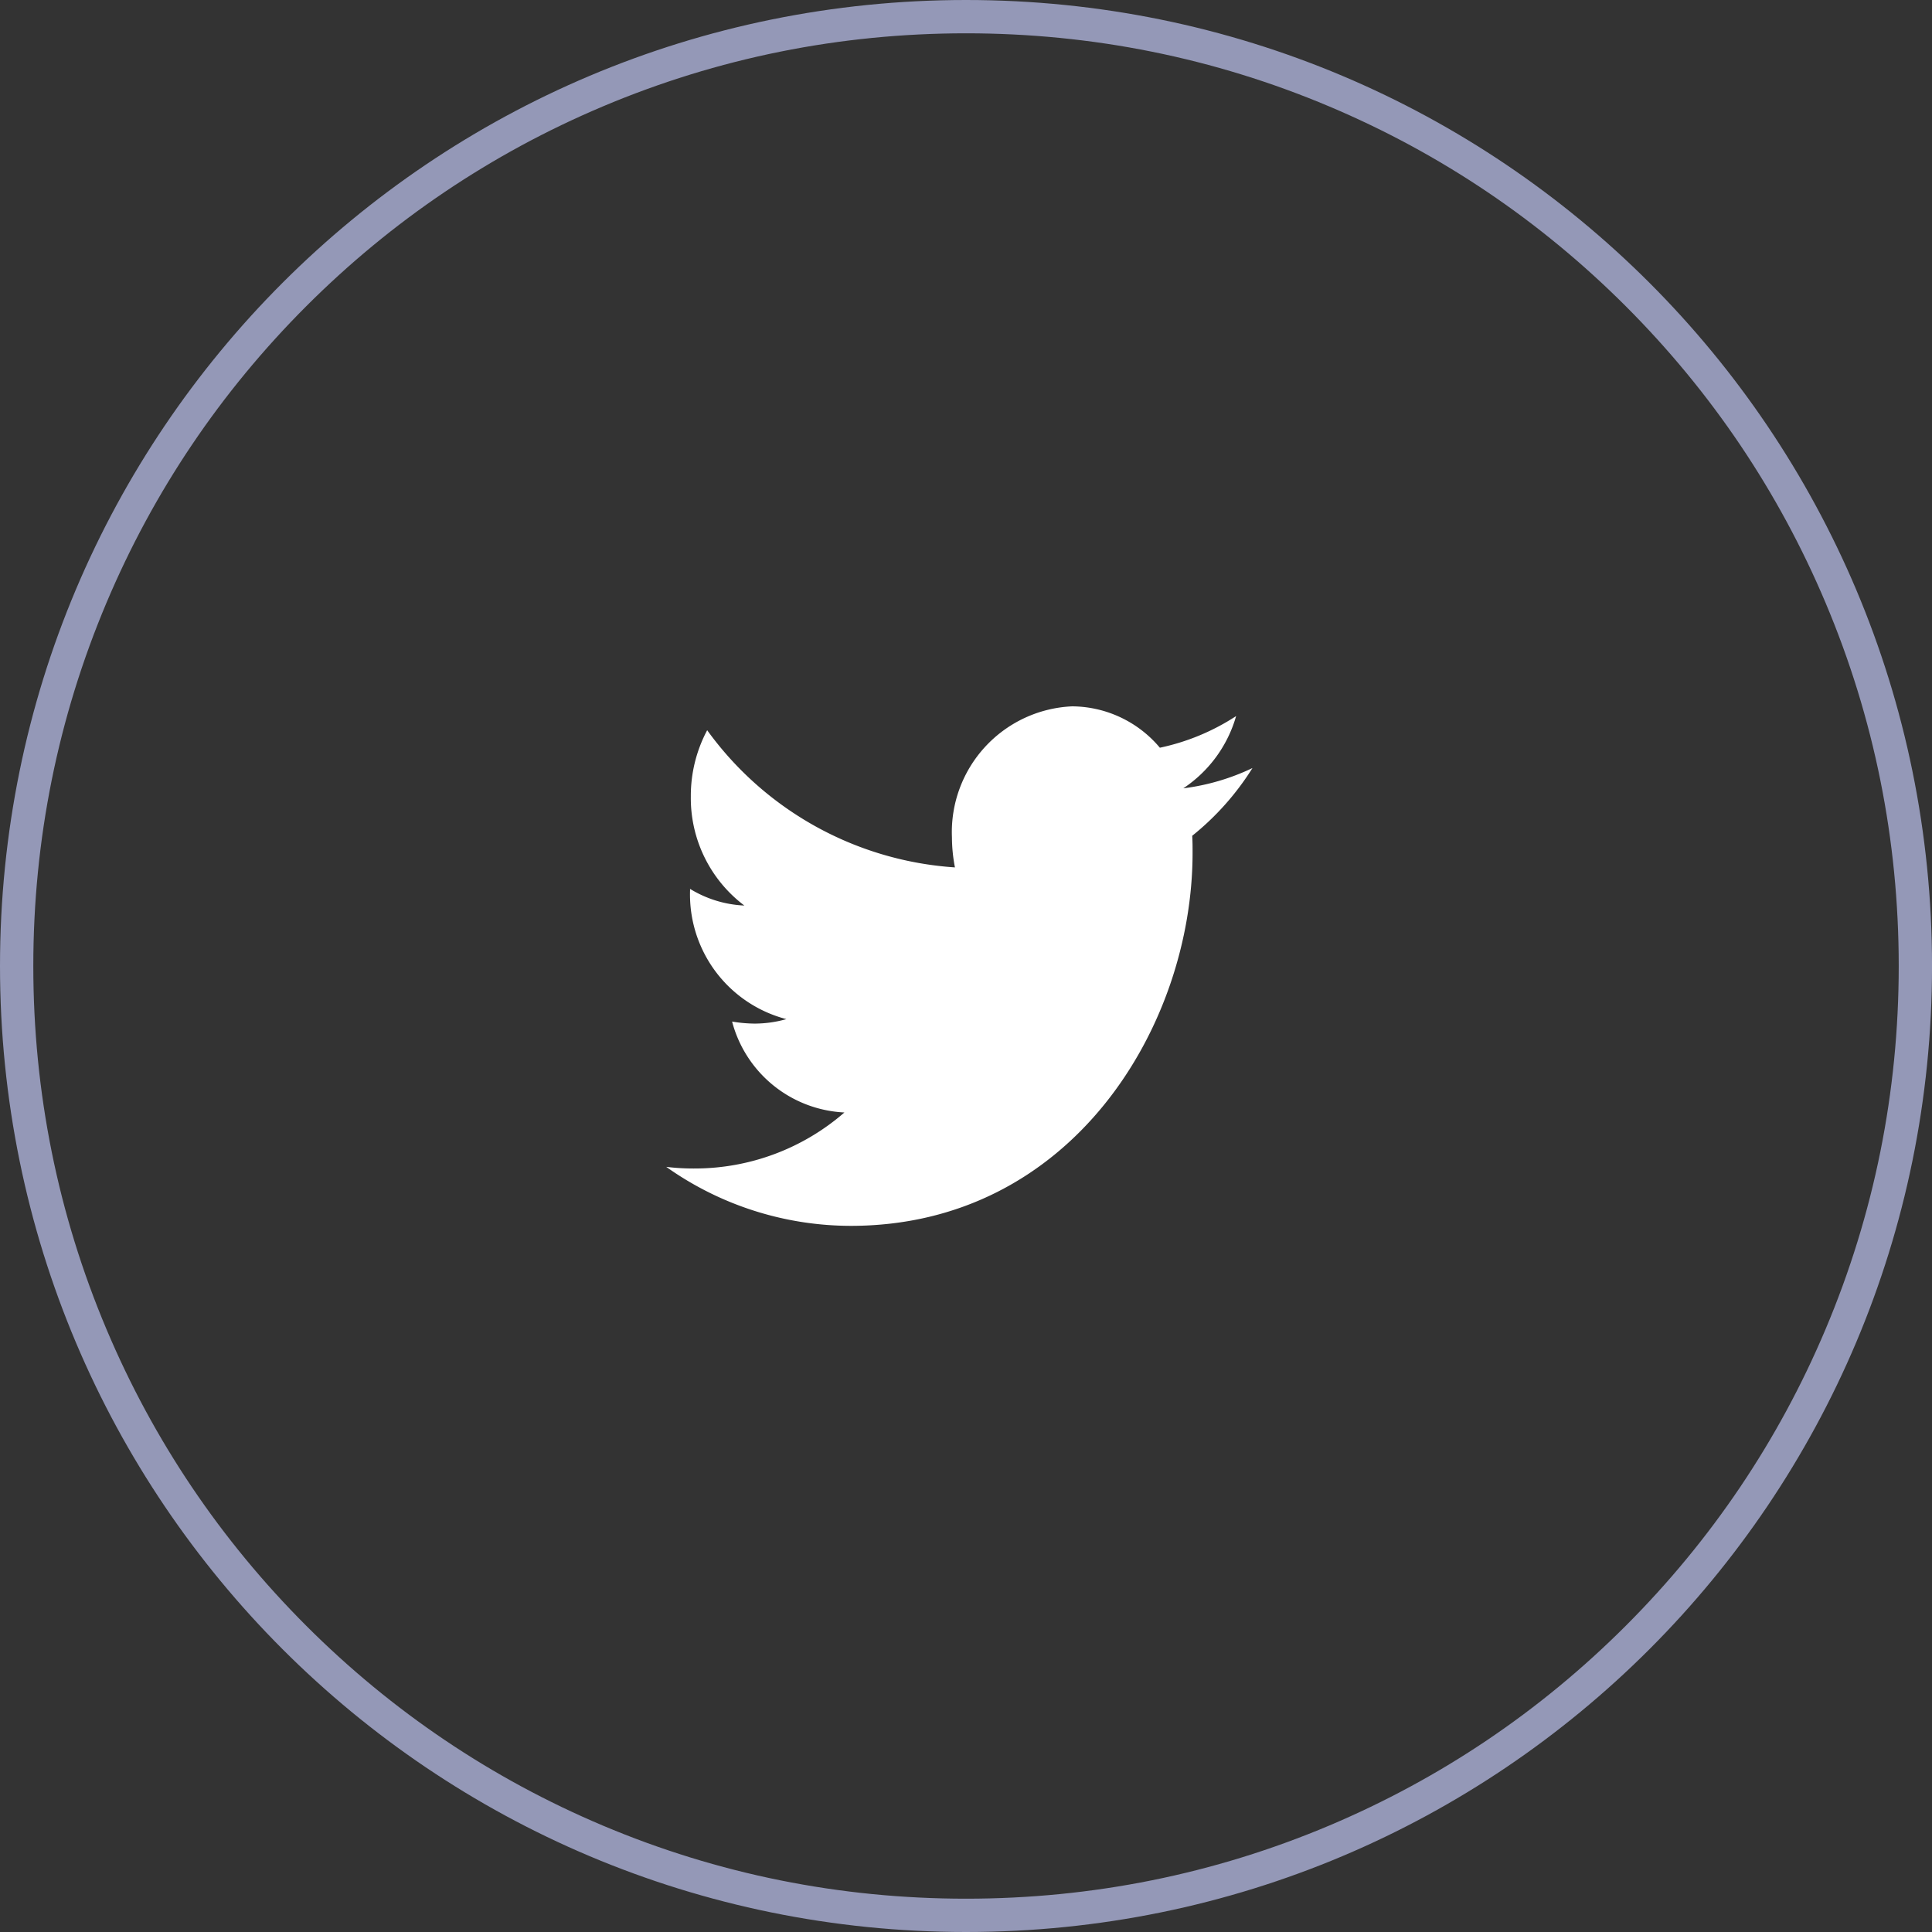
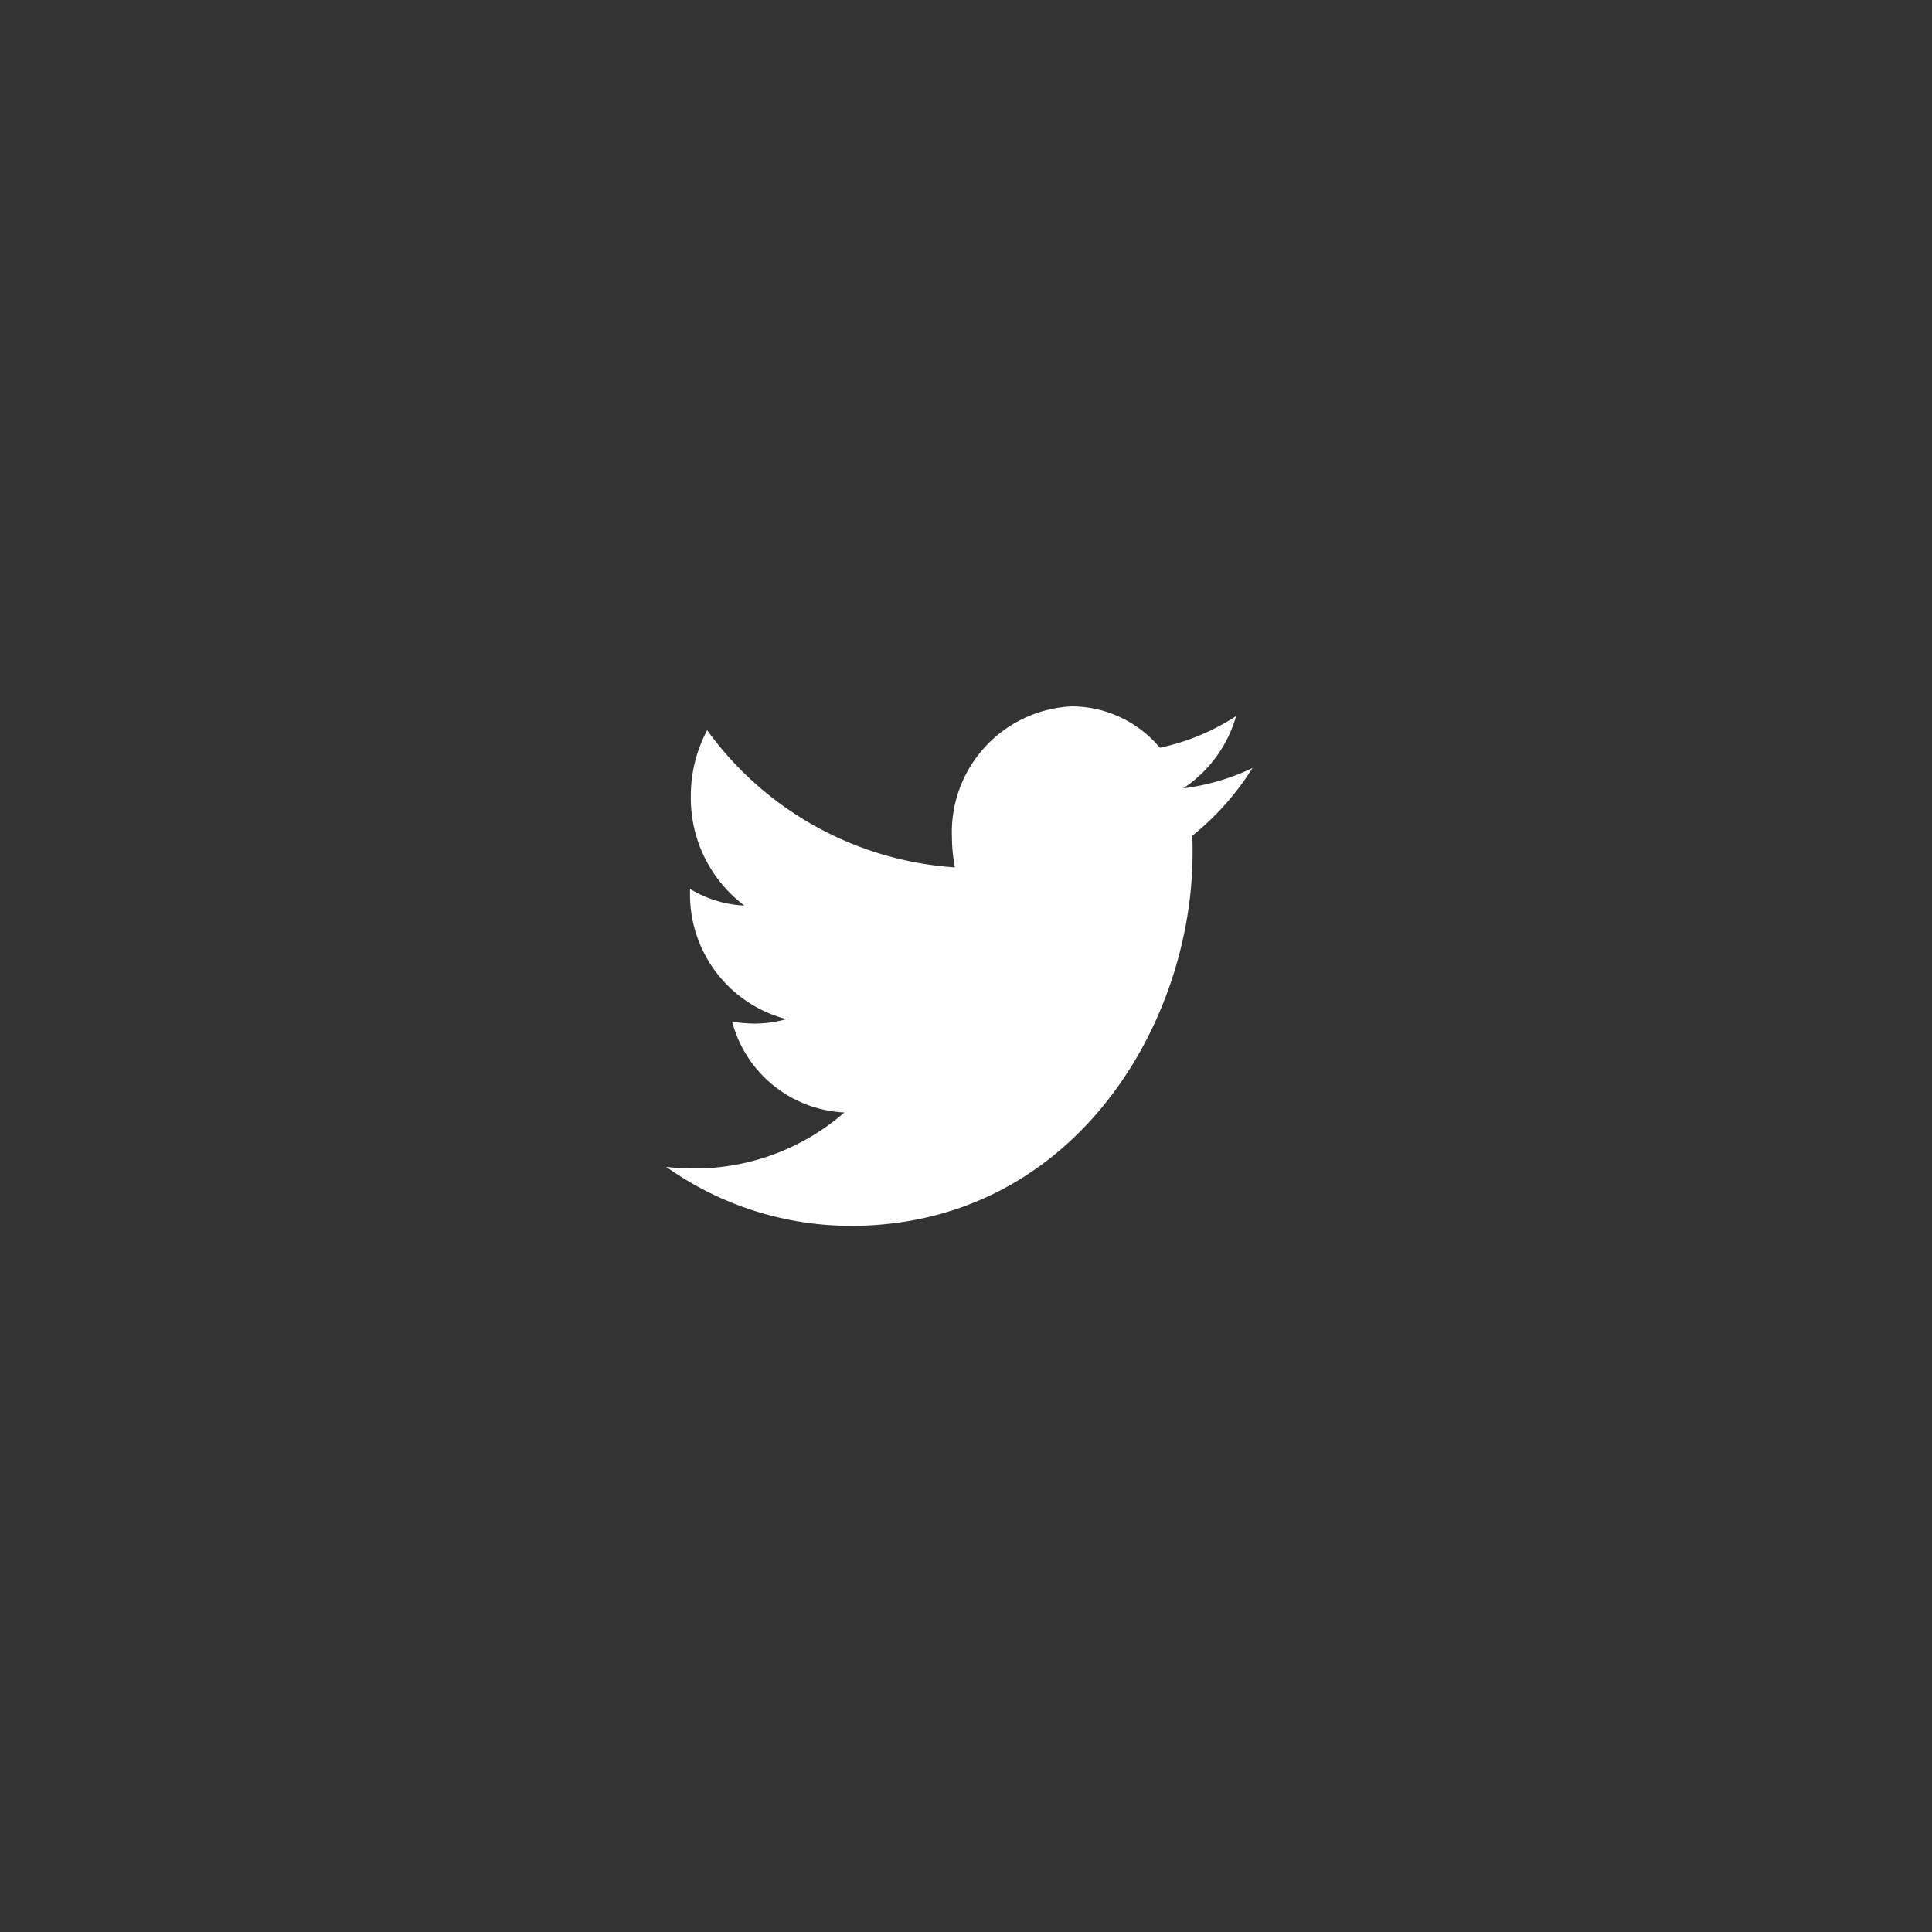
<svg xmlns="http://www.w3.org/2000/svg" id="social03" width="58" height="58" viewBox="0 0 58 58">
  <rect x="0" y="0" width="58" height="58" fill="#333333" stroke="none" />
  <g id="background" transform="translate(-293.999 -8343.92)" fill="none">
    <path d="M323,8343.92h0a28.973,28.973,0,0,1,29,29h0a28.973,28.973,0,0,1-29,29h0a28.974,28.974,0,0,1-29-29h0A28.974,28.974,0,0,1,323,8343.92Z" stroke="none" />
-     <path d="M 323 8344.92 C 319.213 8344.92 315.544 8345.659 312.092 8347.117 C 308.757 8348.525 305.763 8350.543 303.193 8353.113 C 300.623 8355.684 298.605 8358.677 297.197 8362.012 C 295.739 8365.464 294.999 8369.134 294.999 8372.92 C 294.999 8376.706 295.739 8380.376 297.197 8383.828 C 298.605 8387.163 300.623 8390.156 303.193 8392.727 C 305.763 8395.297 308.757 8397.314 312.092 8398.723 C 315.544 8400.181 319.213 8400.92 323 8400.92 C 326.786 8400.92 330.455 8400.181 333.907 8398.723 C 337.242 8397.314 340.236 8395.297 342.806 8392.727 C 345.376 8390.156 347.394 8387.163 348.802 8383.828 C 350.26 8380.376 351 8376.706 351 8372.92 C 351 8369.134 350.26 8365.464 348.802 8362.012 C 347.394 8358.677 345.376 8355.684 342.806 8353.113 C 340.236 8350.543 337.242 8348.525 333.907 8347.117 C 330.455 8345.659 326.786 8344.92 323 8344.92 M 323 8343.92 C 339.036 8343.92 352 8356.883 352 8372.92 C 352 8388.957 339.036 8401.92 323 8401.92 C 306.962 8401.92 293.999 8388.957 293.999 8372.92 C 293.999 8356.883 306.962 8343.92 323 8343.92 Z" stroke="none" fill="#9498b7" />
  </g>
  <path id="Vector" d="M329.79,8369.009c.011.171.011.342.011.512,0,5.2-3.629,11.2-10.263,11.2A9.591,9.591,0,0,1,314,8378.95a6.738,6.738,0,0,0,.871.049,6.848,6.848,0,0,0,4.478-1.682,3.666,3.666,0,0,1-3.372-2.729,4.216,4.216,0,0,0,.681.061,3.526,3.526,0,0,0,.949-.134,3.866,3.866,0,0,1-2.892-3.862v-.048a3.409,3.409,0,0,0,1.63.5,4.038,4.038,0,0,1-1.607-3.277,4.187,4.187,0,0,1,.491-1.986,9.994,9.994,0,0,0,7.438,4.118,4.81,4.81,0,0,1-.09-.9,3.78,3.78,0,0,1,3.607-3.935,3.465,3.465,0,0,1,2.635,1.242,6.729,6.729,0,0,0,2.289-.95,3.88,3.88,0,0,1-1.586,2.169,6.748,6.748,0,0,0,2.077-.609,8.157,8.157,0,0,1-1.809,2.034Z" transform="translate(-293.999 -8343.92)" fill="#fff" />
</svg>